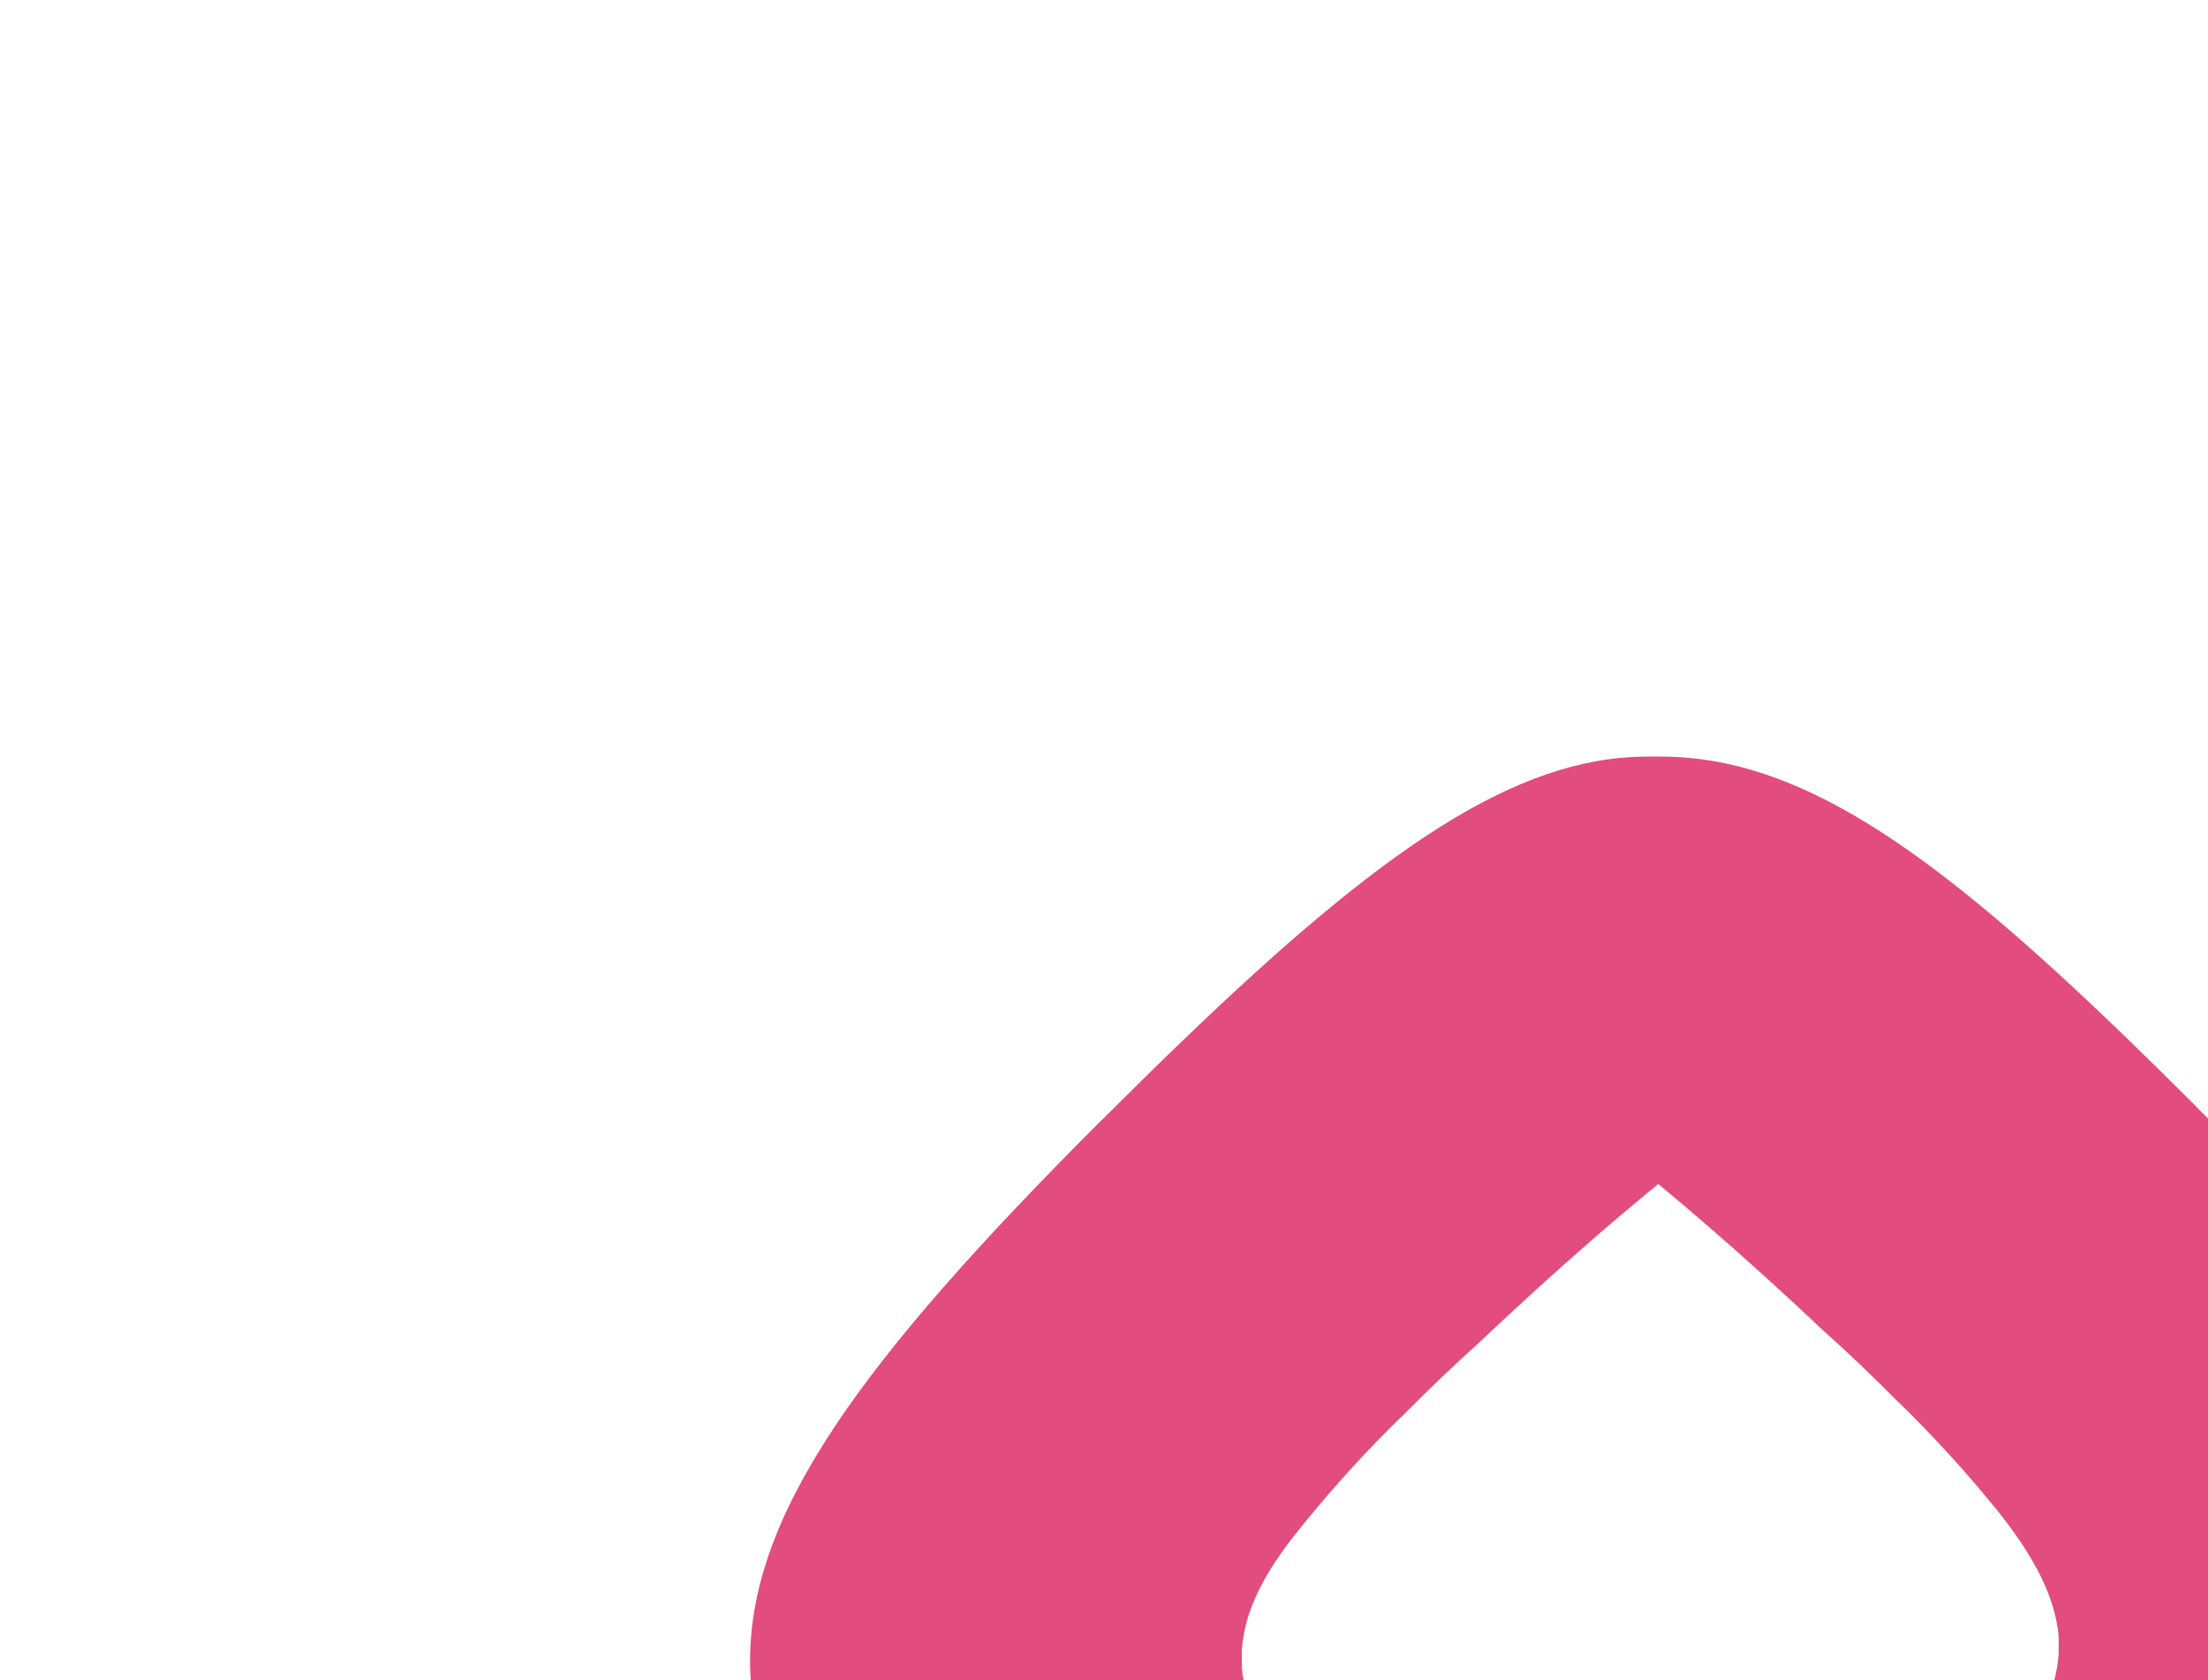
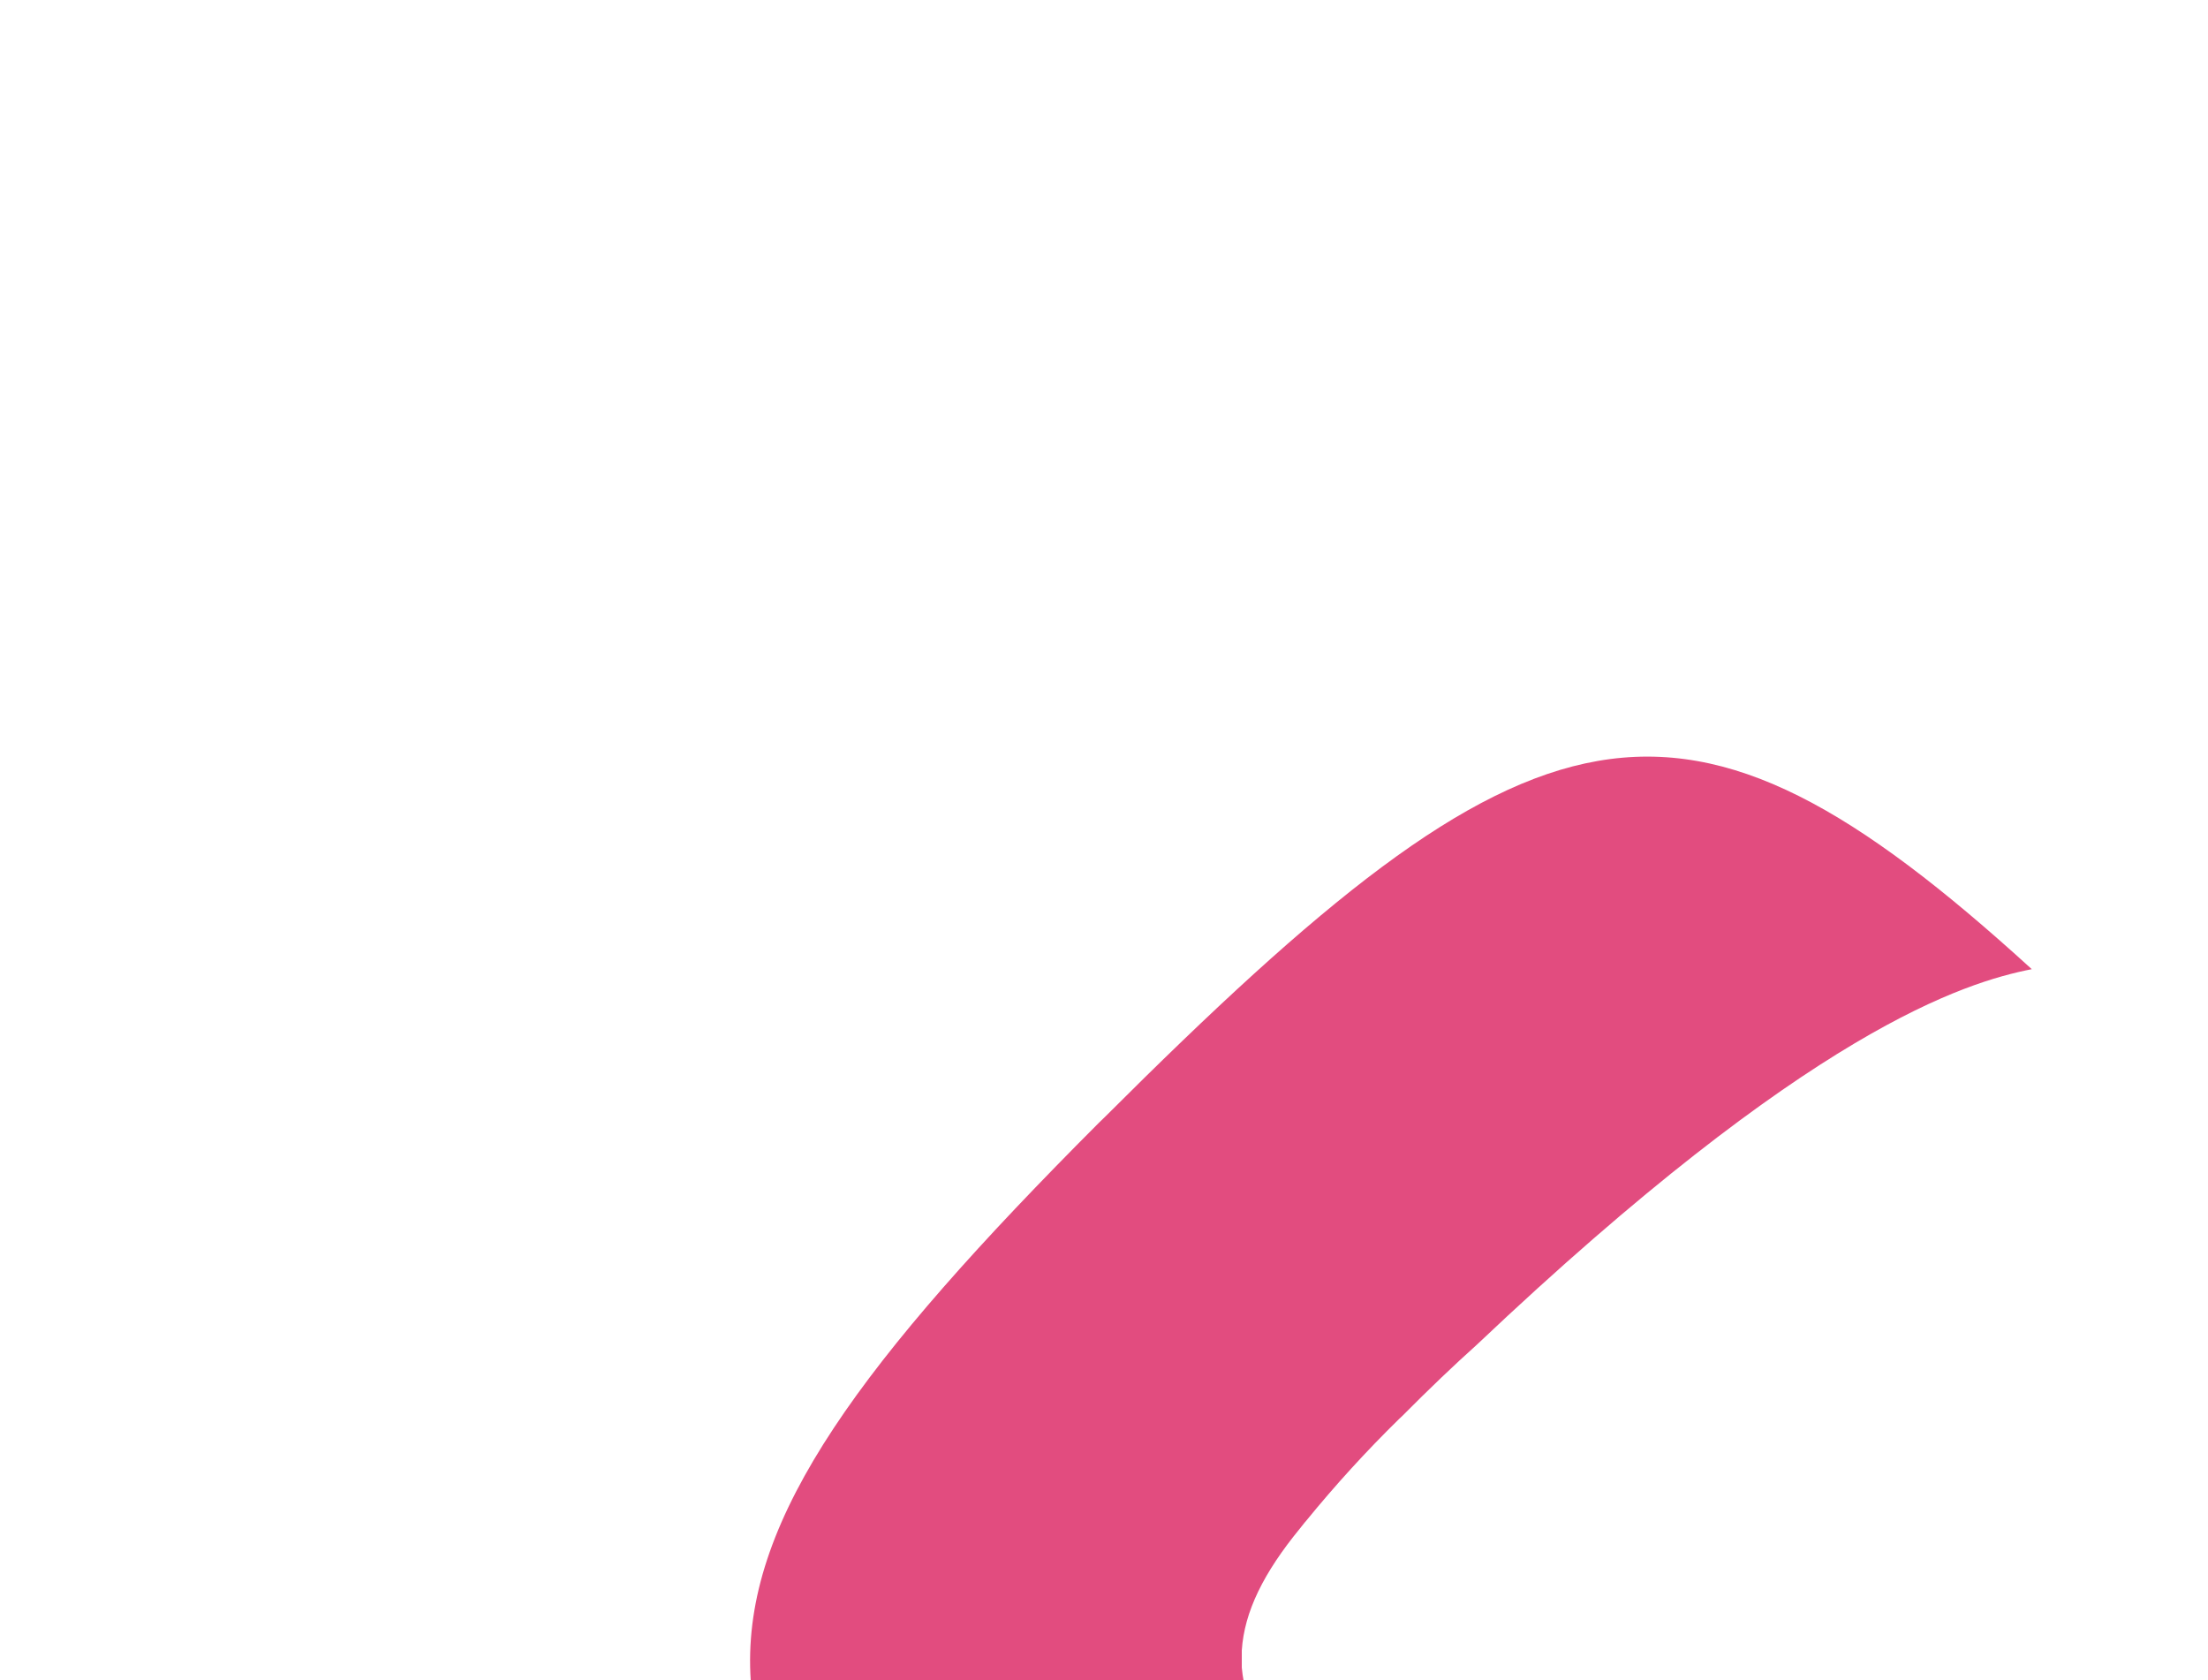
<svg xmlns="http://www.w3.org/2000/svg" width="1338" height="1018" viewBox="0 0 1338 1018" fill="none">
  <path d="M665.688 1327.92L670.524 1332.87C907.587 1569.58 1005.36 1617.59 1229.1 1421.57C1187.58 1413.07 1093.46 1382.76 895.085 1195.71C881.168 1183.32 866.071 1168.94 849.559 1152.31L847.908 1150.77C827.938 1131.2 809.077 1110.53 791.414 1088.85L790.589 1087.91L787.876 1084.49C766.41 1057.13 754.616 1033.77 752.493 1010.42C752.493 1008.65 752.493 1006.88 752.493 1005.23C752.493 1003.58 752.493 1001.81 752.493 1000.04C754.027 976.454 765.821 952.866 787.876 925.975L790.589 922.555L791.414 921.611C809.077 899.935 827.938 879.263 847.908 859.692L849.559 858.159C866.071 841.529 881.168 827.14 894.967 814.756C1096.88 623.573 1190.76 595.267 1231.22 587.247C1017.51 392.407 930.821 415.759 669.462 676.882L665.924 680.303C376.377 970.321 391.946 1053.82 665.688 1327.92Z" fill="#E24C7F" />
-   <path d="M1334.31 674.041L1329.48 669.088C1092.41 432.379 994.639 384.376 770.903 580.396C812.419 588.887 906.536 619.198 1104.91 806.254C1118.83 818.638 1133.93 833.027 1150.44 849.657L1152.09 851.19C1172.06 870.761 1190.92 891.433 1208.58 913.109L1209.41 914.053L1212.12 917.473C1233.59 944.836 1245.38 968.188 1247.51 991.541C1247.51 993.31 1247.51 995.079 1247.51 996.73C1247.51 998.381 1247.51 1000.15 1247.51 1001.92C1245.97 1025.51 1234.18 1049.1 1212.12 1075.99L1209.41 1079.41L1208.58 1080.35C1190.92 1102.03 1172.06 1122.7 1152.09 1142.27L1150.44 1143.8C1133.93 1160.43 1118.83 1174.82 1105.03 1187.21C903.116 1378.39 809.234 1406.7 768.78 1414.72C982.491 1609.56 1069.18 1586.2 1330.54 1325.08L1334.07 1321.66C1623.62 1031.64 1608.05 948.138 1334.31 674.041Z" fill="#E24C7F" />
</svg>